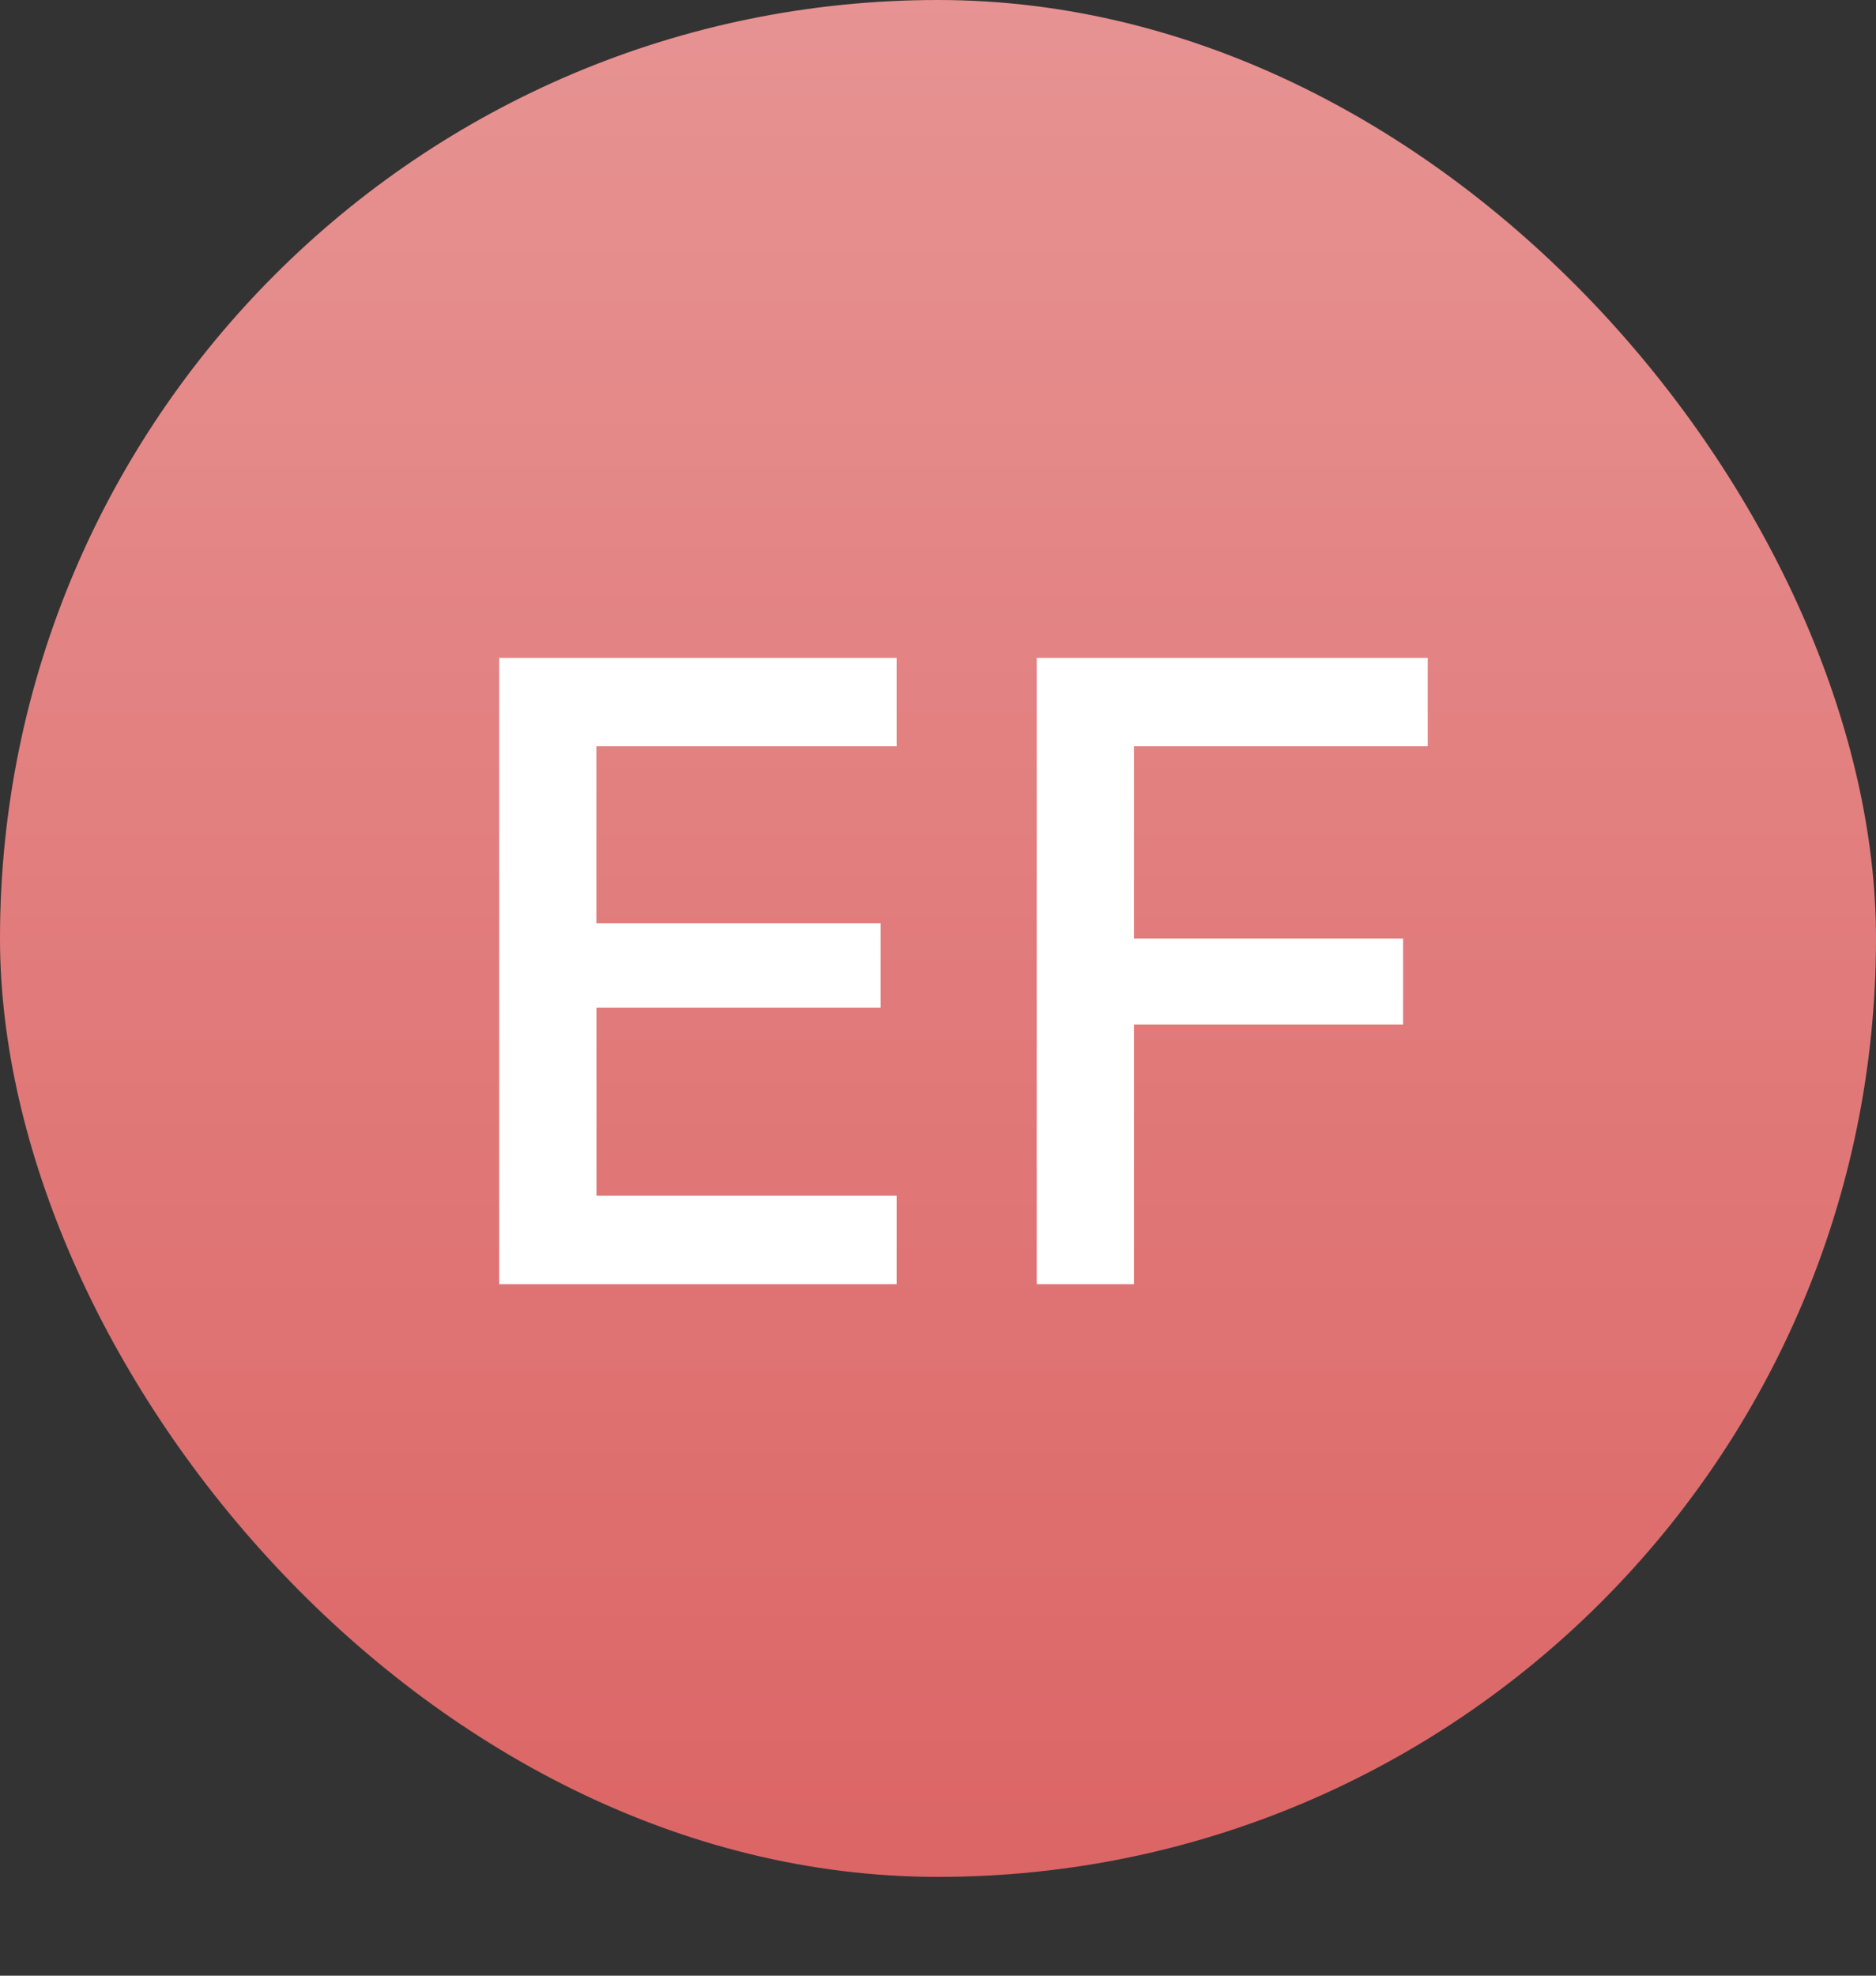
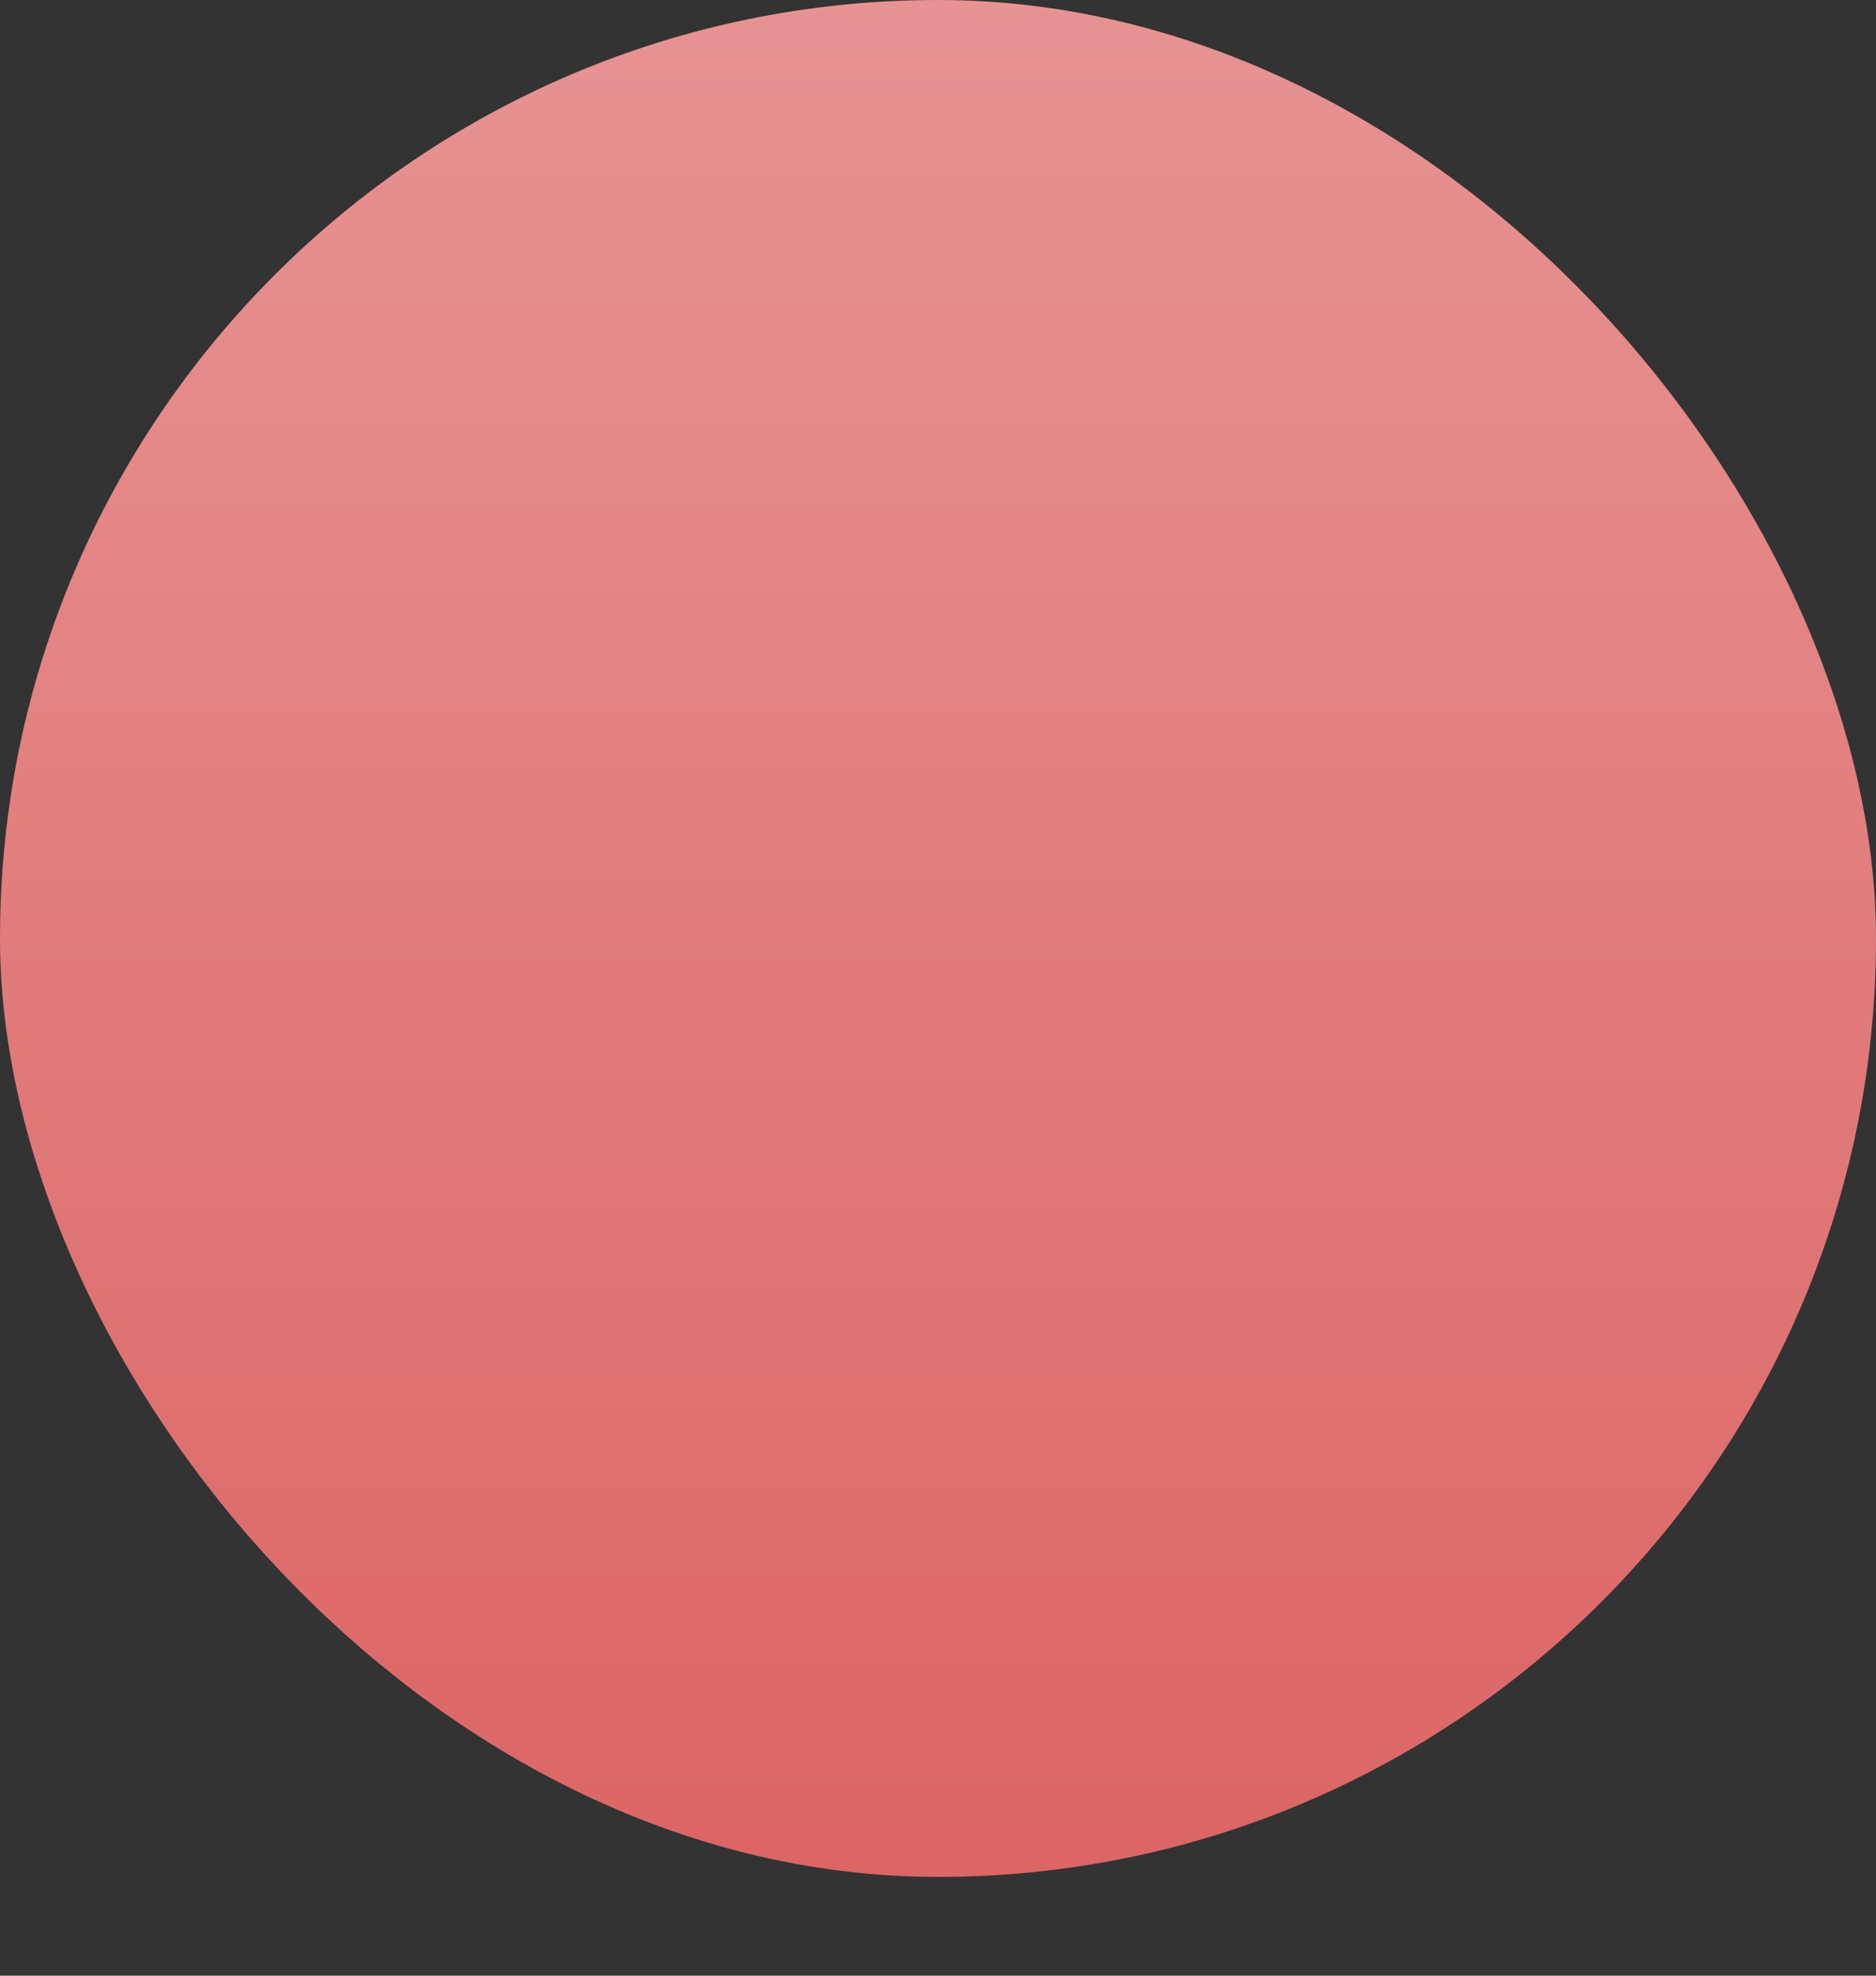
<svg xmlns="http://www.w3.org/2000/svg" width="19" height="20" viewBox="0 0 19 20">
  <rect x="0" y="0" width="19" height="20" fill="#333333" stroke="none" />
  <defs>
    <linearGradient id="uf4v39tola" x1="50%" x2="50%" y1="0%" y2="100%">
      <stop offset="0%" stop-color="#E79393" />
      <stop offset="100%" stop-color="#DC6565" />
    </linearGradient>
  </defs>
  <g fill="none" fill-rule="evenodd">
    <g>
      <g transform="translate(-1393 -775) translate(1393 775)">
        <rect width="19" height="19" fill="url(#uf4v39tola)" rx="9.5" />
-         <path fill="#FFF" fill-rule="nonzero" d="M9.081 13v-.896h-3.04V10.2h2.878v-.853H6.04V7.555h3.041V6.66H5.056V13h4.025zm2.404 0v-2.628h2.725v-.87h-2.725V7.555h2.975V6.66H10.5V13h.985z" />
      </g>
    </g>
  </g>
</svg>